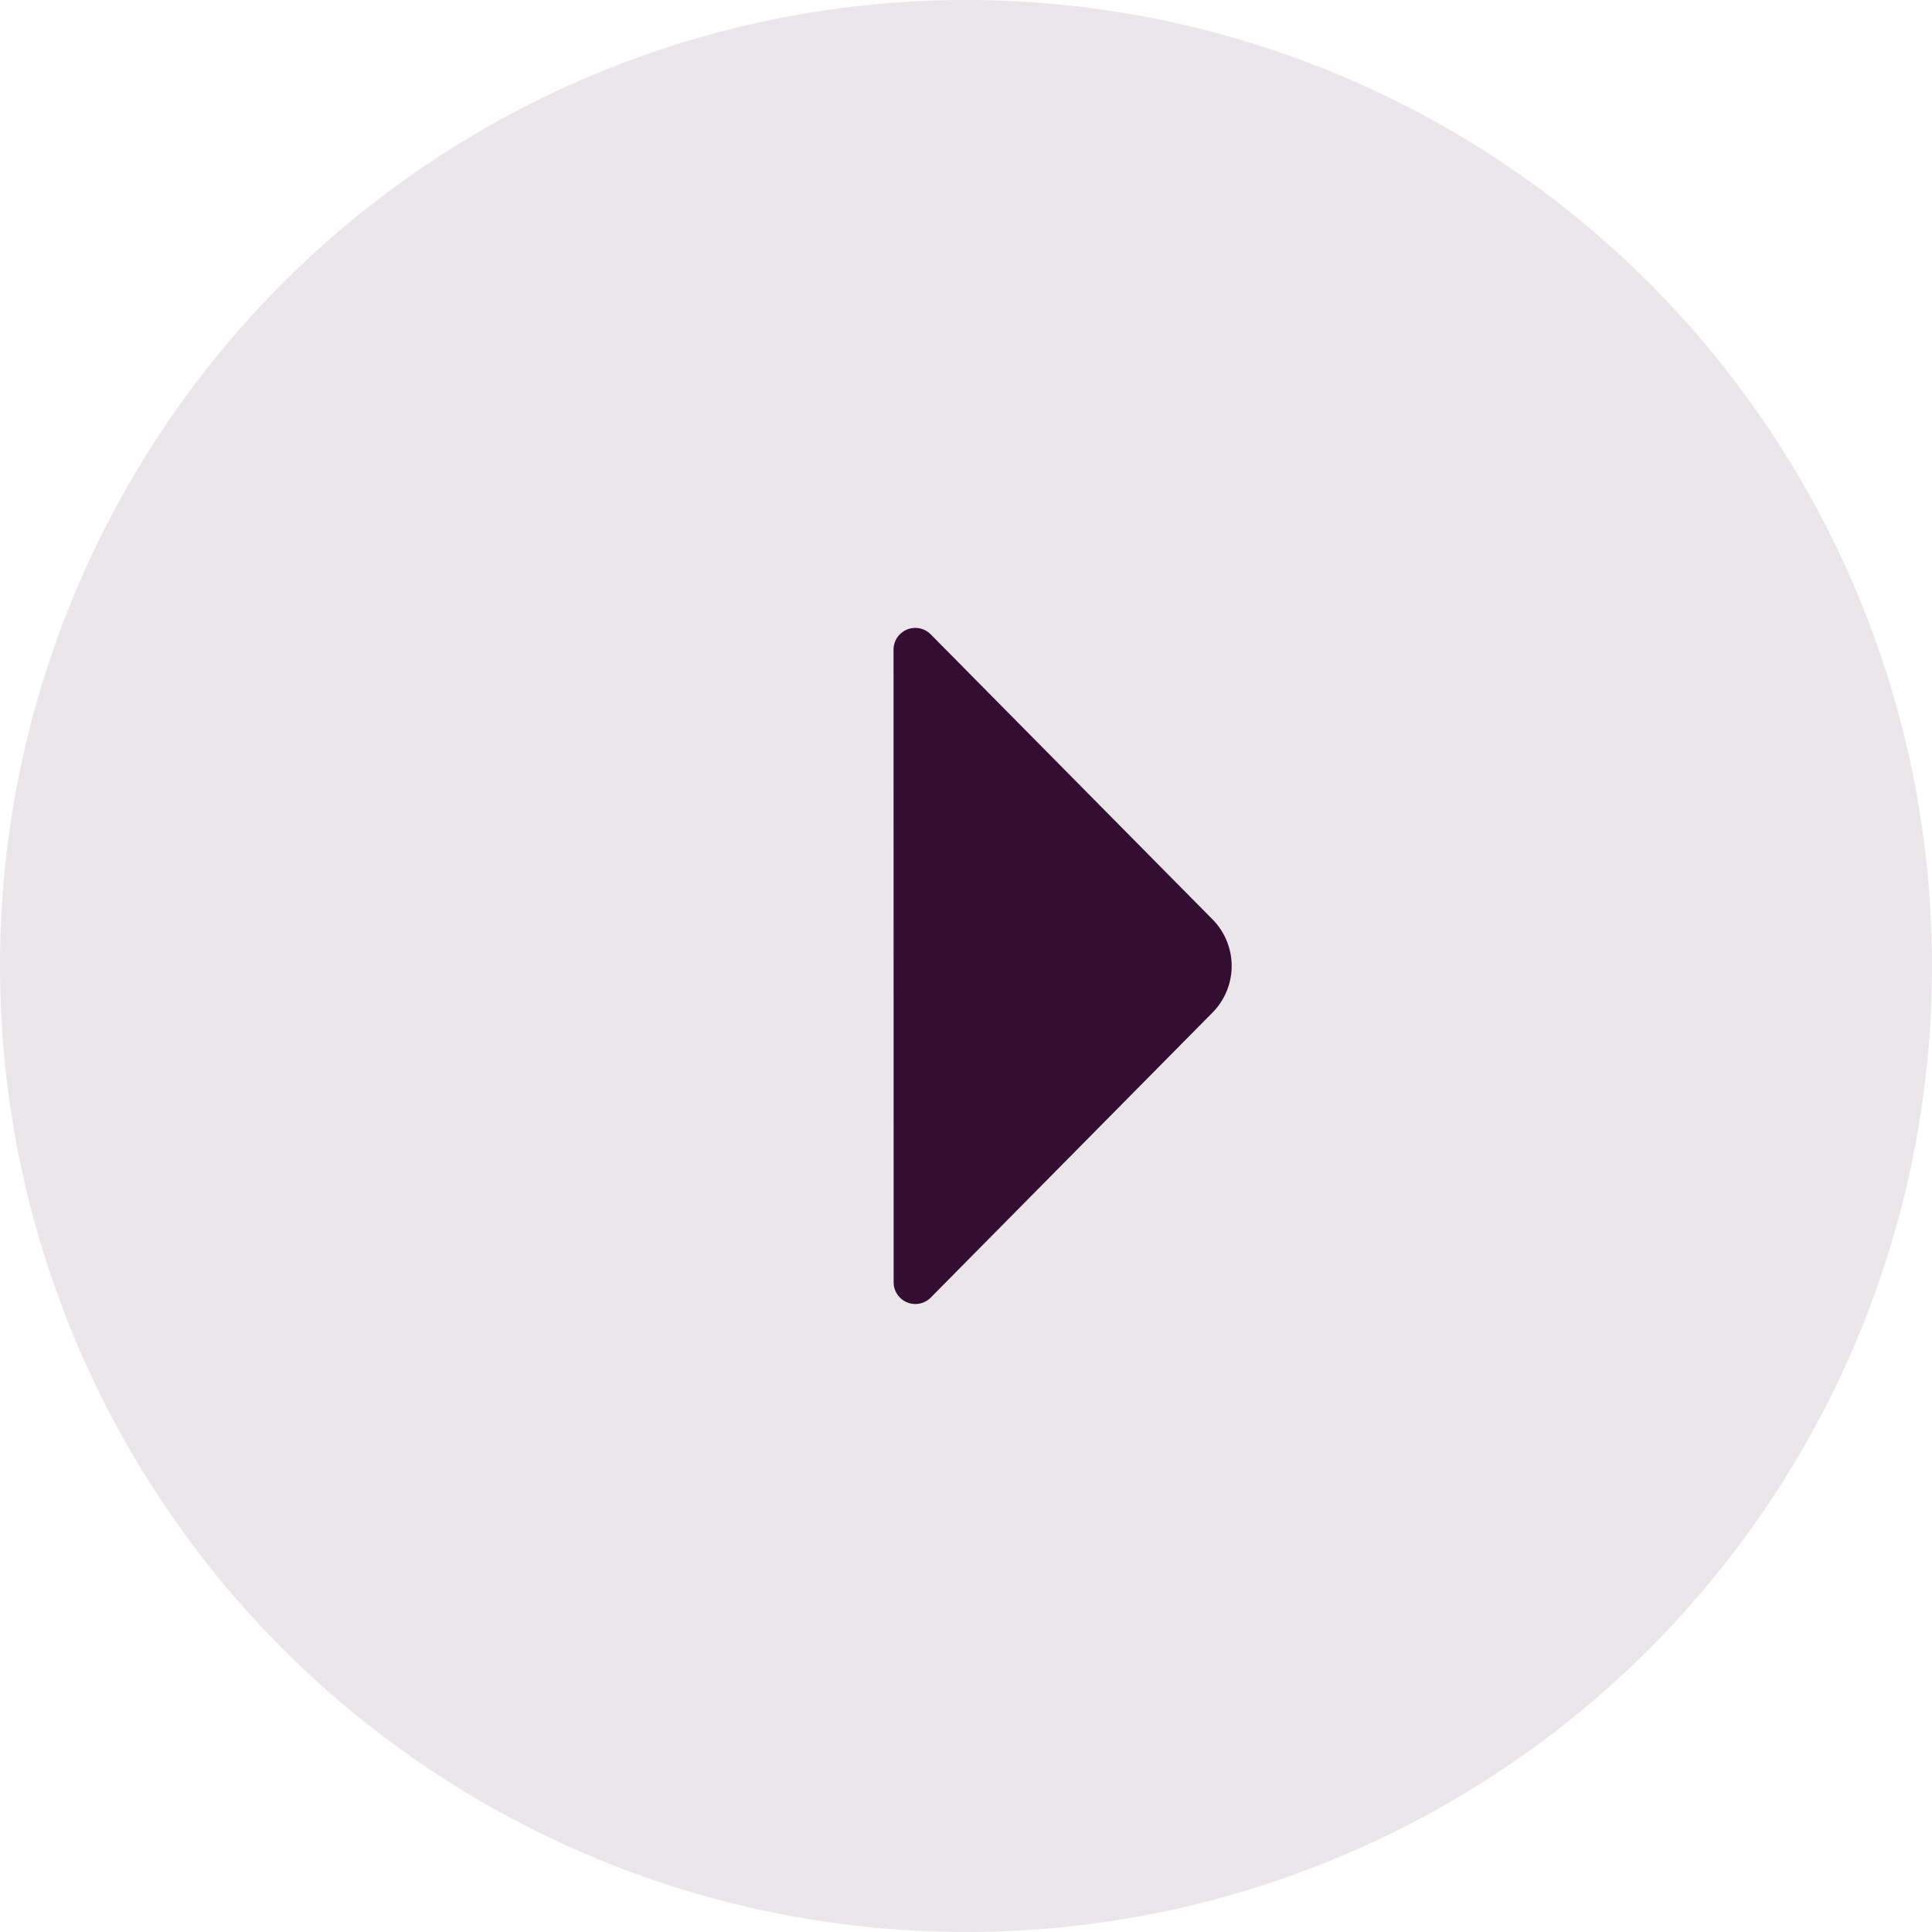
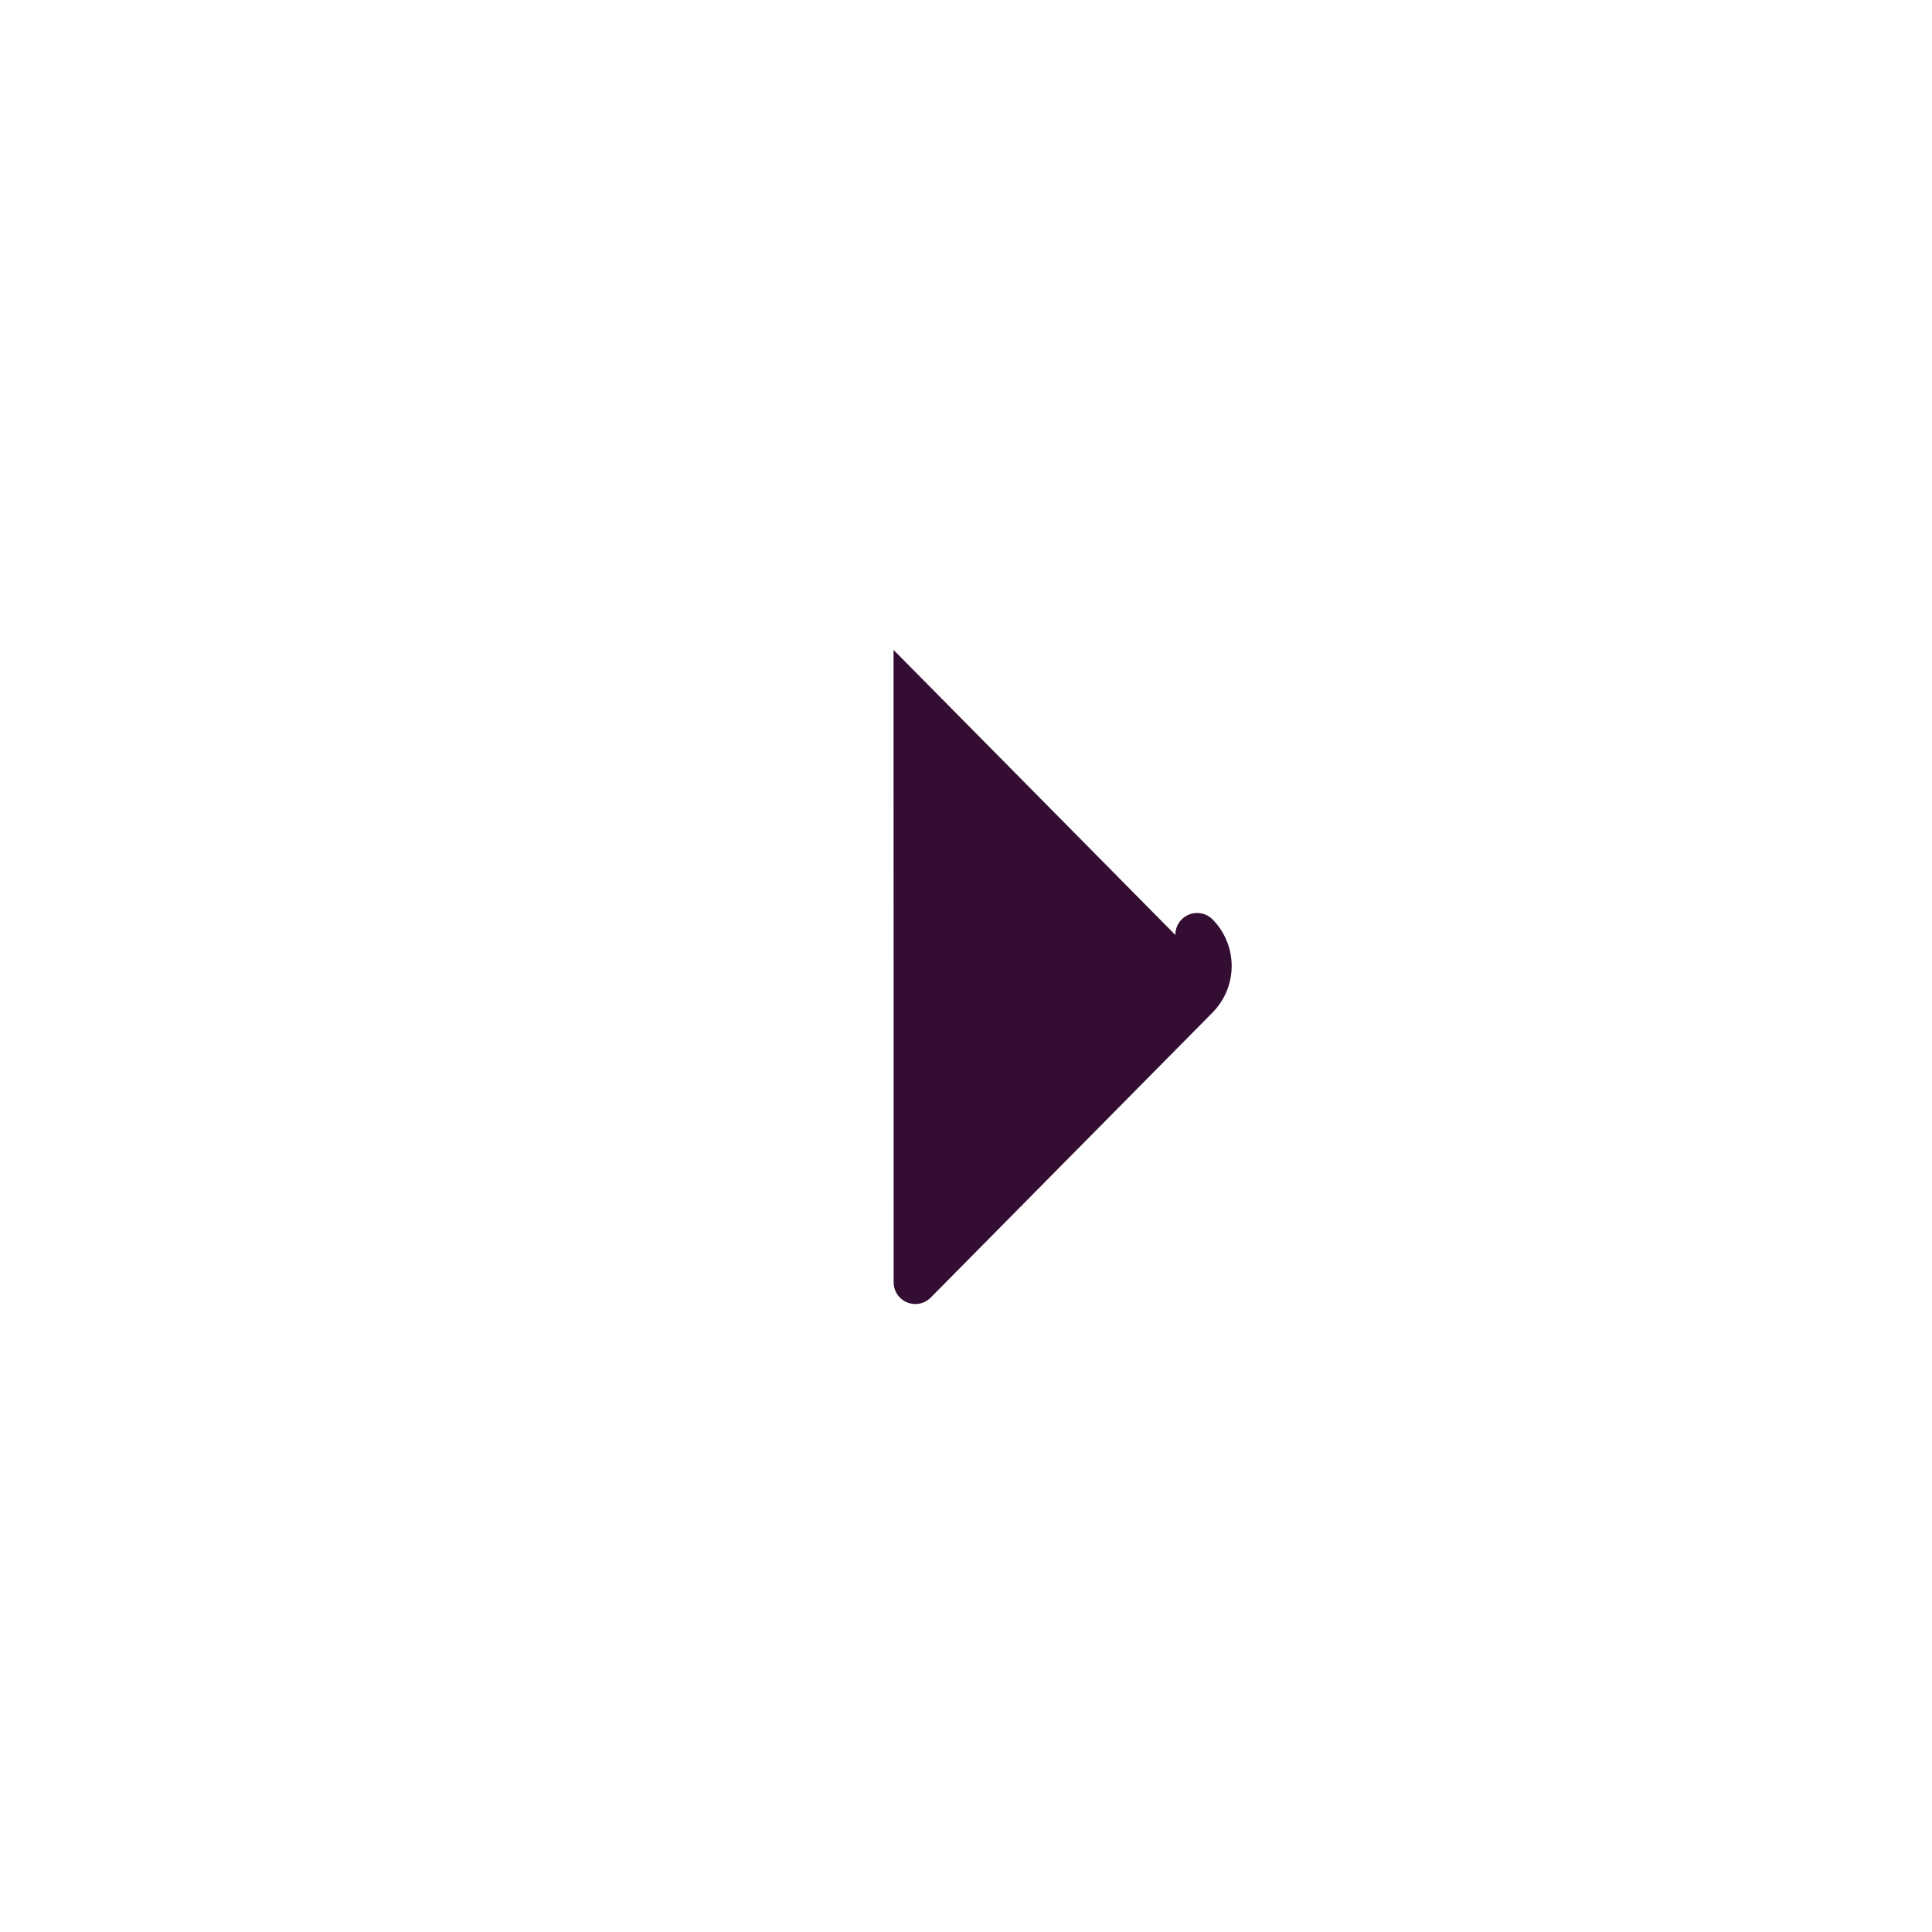
<svg xmlns="http://www.w3.org/2000/svg" width="40" height="40" viewBox="0 0 40 40">
  <g transform="matrix(-1 0 0 1 40 0)" fill="none" fill-rule="evenodd">
-     <circle cx="20" cy="20" r="20" fill="#EAE6EA" />
-     <path d="M21.5 13.456l-.002 13.09a.449.449 0 01-.767.32l-5.836-5.903a1.372 1.372 0 010-1.927l5.835-5.902a.45.45 0 01.77.322" fill="#340D32" />
+     <path d="M21.5 13.456l-.002 13.09a.449.449 0 01-.767.32l-5.836-5.903a1.372 1.372 0 010-1.927a.45.45 0 01.77.322" fill="#340D32" />
  </g>
</svg>